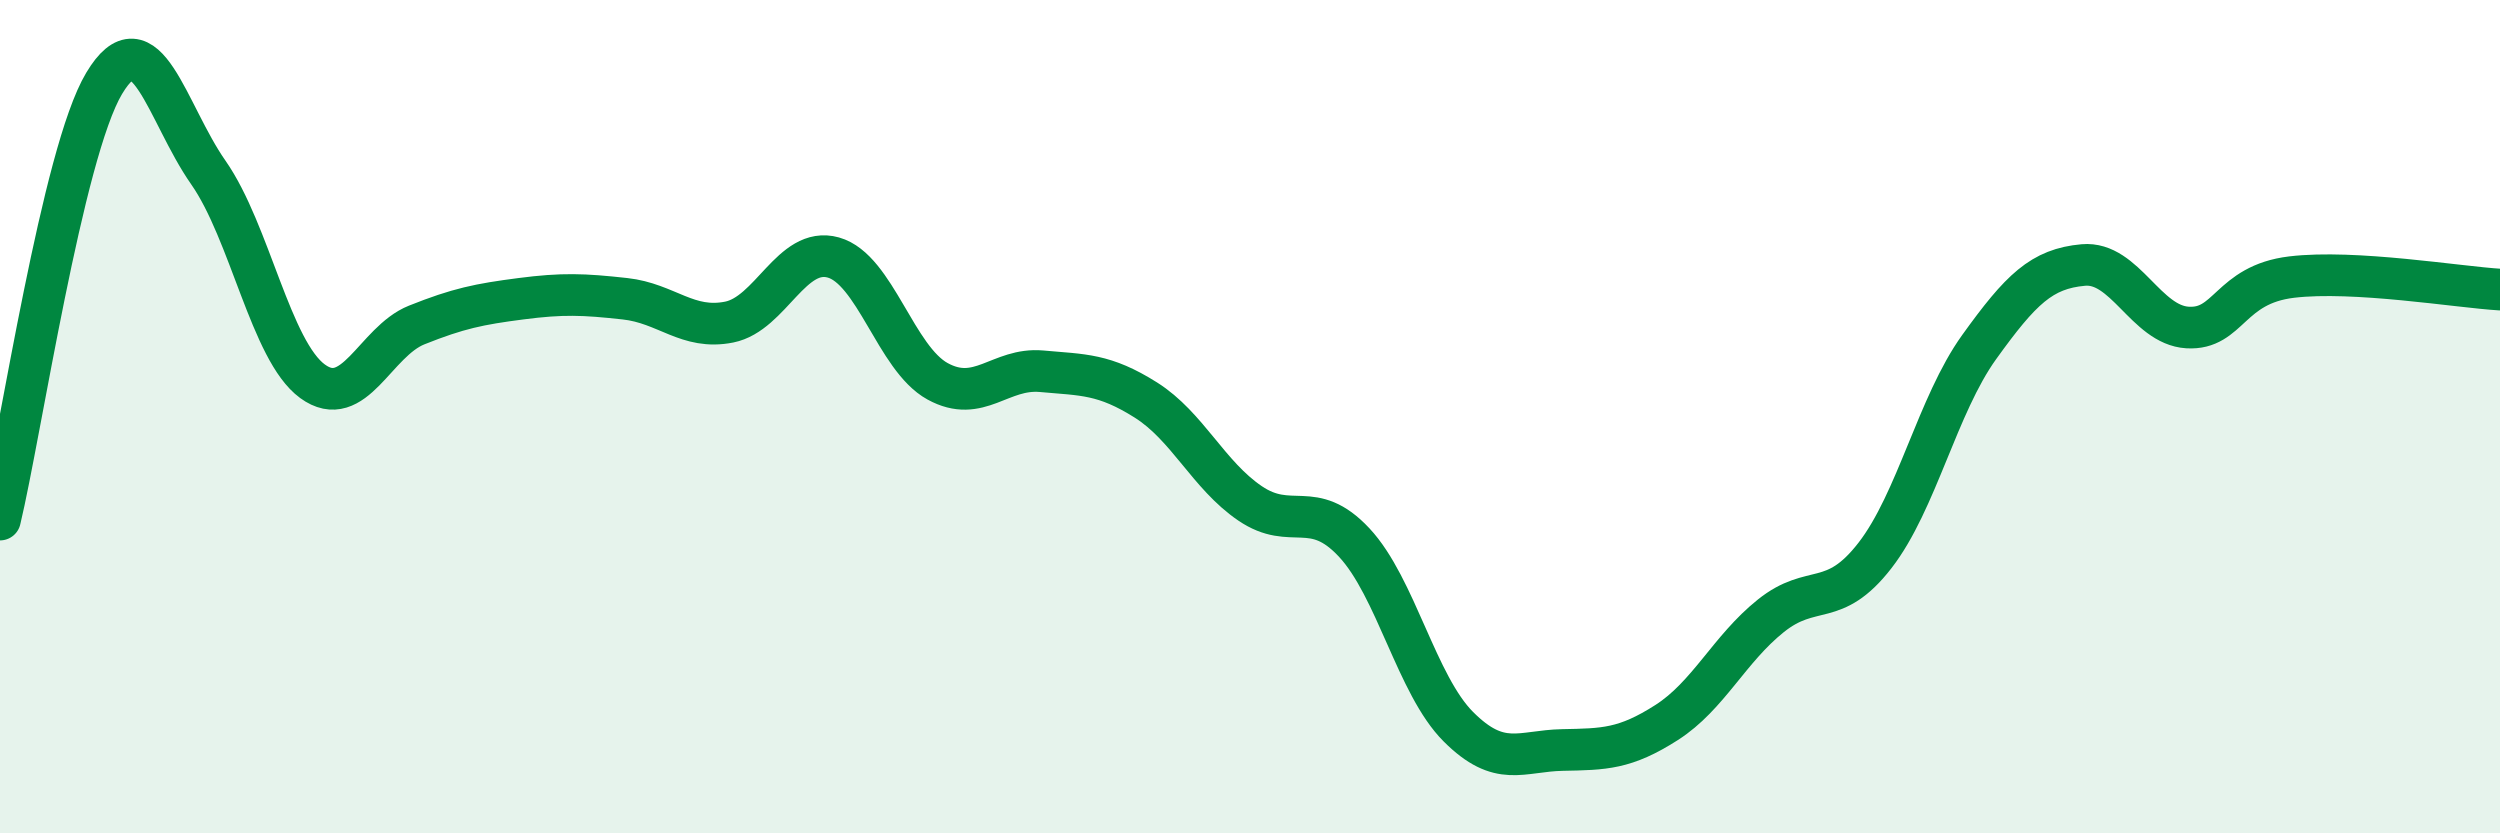
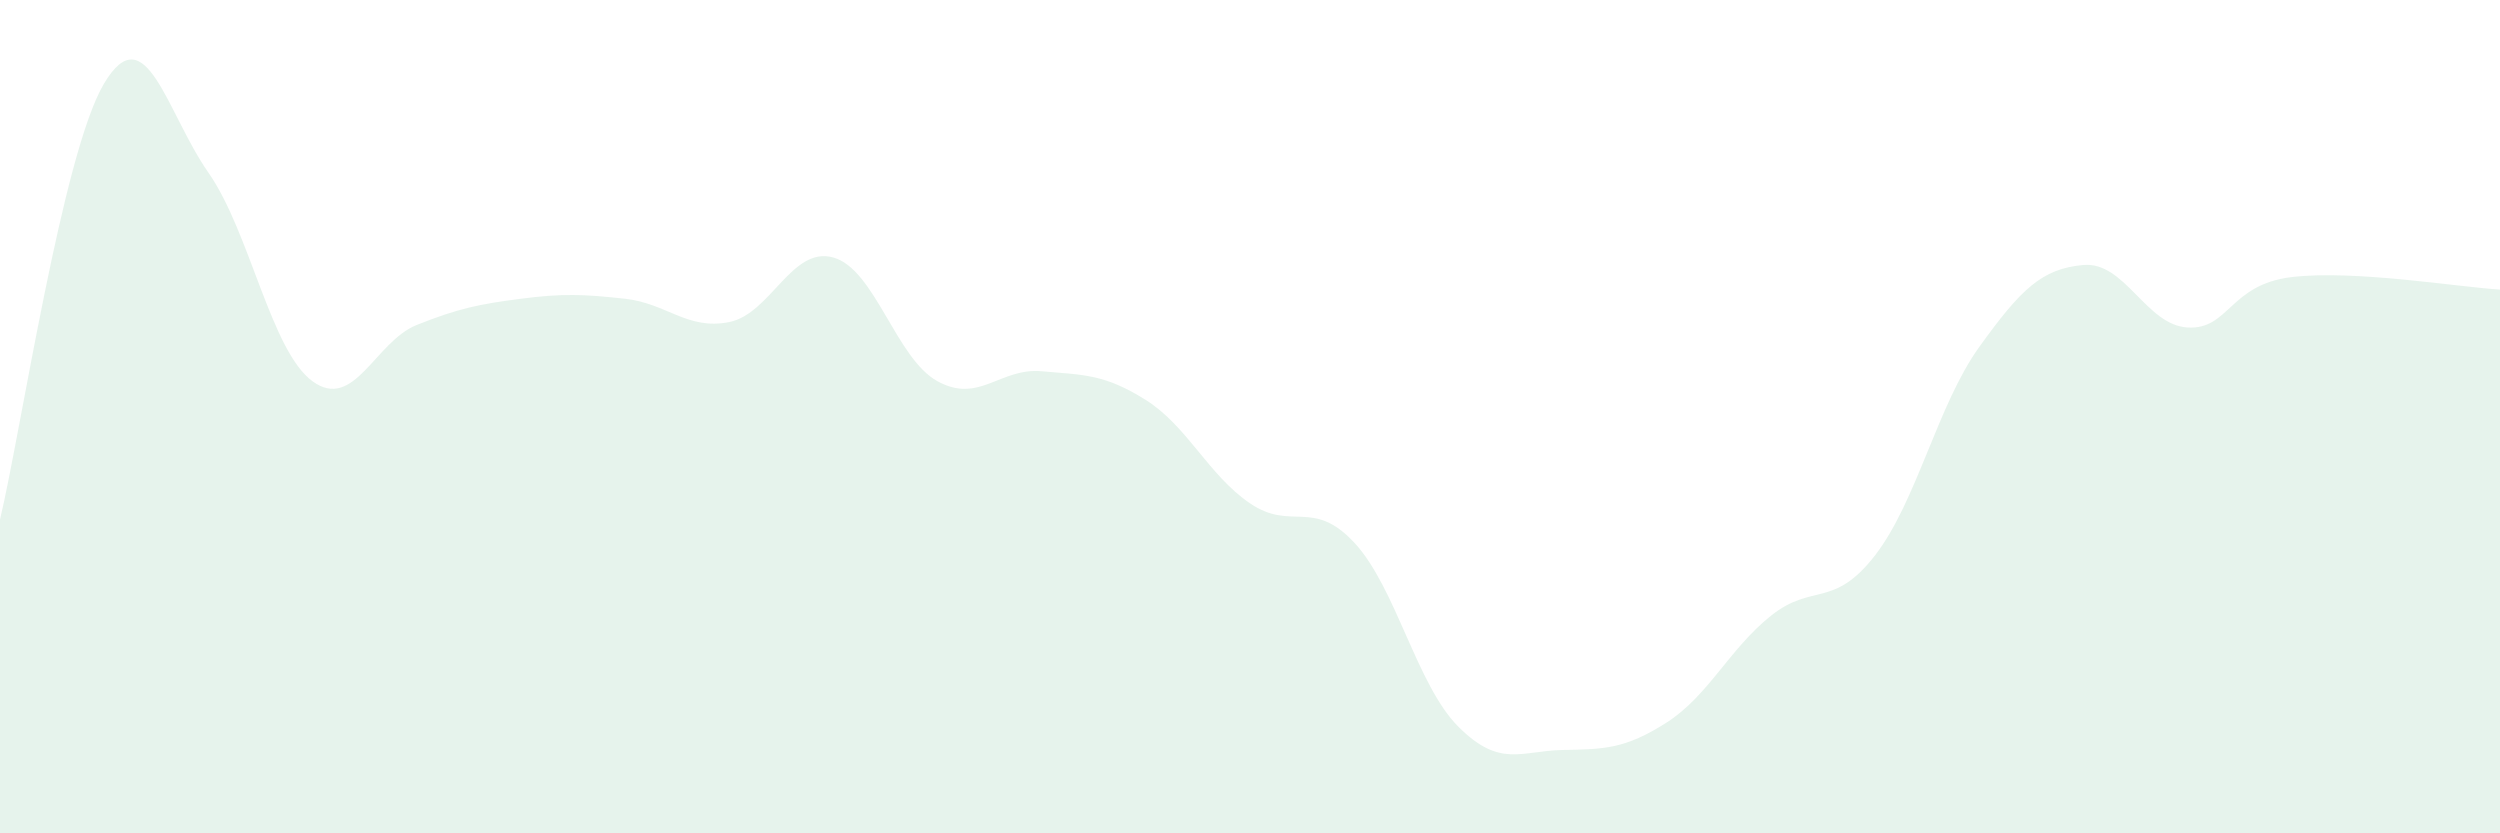
<svg xmlns="http://www.w3.org/2000/svg" width="60" height="20" viewBox="0 0 60 20">
  <path d="M 0,12.47 C 0.5,10.38 1.5,3.67 2.5,2 C 3.5,0.33 4,2.71 5,4.14 C 6,5.57 6.5,8.42 7.5,9.15 C 8.5,9.88 9,8.2 10,7.8 C 11,7.4 11.5,7.3 12.5,7.17 C 13.5,7.04 14,7.06 15,7.17 C 16,7.28 16.5,7.93 17.5,7.73 C 18.5,7.53 19,5.9 20,6.18 C 21,6.46 21.5,8.6 22.5,9.15 C 23.5,9.7 24,8.82 25,8.91 C 26,9 26.5,8.97 27.5,9.6 C 28.5,10.23 29,11.4 30,12.08 C 31,12.76 31.5,11.95 32.5,13.02 C 33.5,14.09 34,16.44 35,17.44 C 36,18.44 36.5,18.02 37.5,18 C 38.5,17.98 39,17.98 40,17.34 C 41,16.7 41.5,15.58 42.5,14.78 C 43.5,13.98 44,14.62 45,13.33 C 46,12.04 46.5,9.72 47.5,8.33 C 48.5,6.94 49,6.45 50,6.36 C 51,6.27 51.5,7.8 52.5,7.86 C 53.5,7.92 53.5,6.83 55,6.65 C 56.5,6.47 59,6.89 60,6.95L60 20L0 20Z" fill="#008740" opacity="0.1" stroke-linecap="round" stroke-linejoin="round" />
-   <path d="M 0,12.47 C 0.5,10.38 1.5,3.67 2.5,2 C 3.5,0.33 4,2.71 5,4.14 C 6,5.57 6.5,8.42 7.5,9.15 C 8.5,9.88 9,8.2 10,7.8 C 11,7.4 11.5,7.3 12.5,7.17 C 13.5,7.04 14,7.06 15,7.17 C 16,7.28 16.5,7.93 17.5,7.73 C 18.5,7.53 19,5.9 20,6.18 C 21,6.46 21.5,8.6 22.5,9.15 C 23.5,9.7 24,8.82 25,8.91 C 26,9 26.5,8.97 27.5,9.6 C 28.5,10.23 29,11.4 30,12.08 C 31,12.76 31.5,11.95 32.5,13.02 C 33.5,14.09 34,16.44 35,17.44 C 36,18.44 36.5,18.02 37.5,18 C 38.5,17.98 39,17.98 40,17.34 C 41,16.7 41.5,15.58 42.5,14.78 C 43.5,13.98 44,14.62 45,13.33 C 46,12.04 46.5,9.72 47.5,8.33 C 48.5,6.94 49,6.45 50,6.36 C 51,6.27 51.5,7.8 52.5,7.86 C 53.5,7.92 53.5,6.83 55,6.65 C 56.5,6.47 59,6.89 60,6.95" stroke="#008740" stroke-width="1" fill="none" stroke-linecap="round" stroke-linejoin="round" />
</svg>